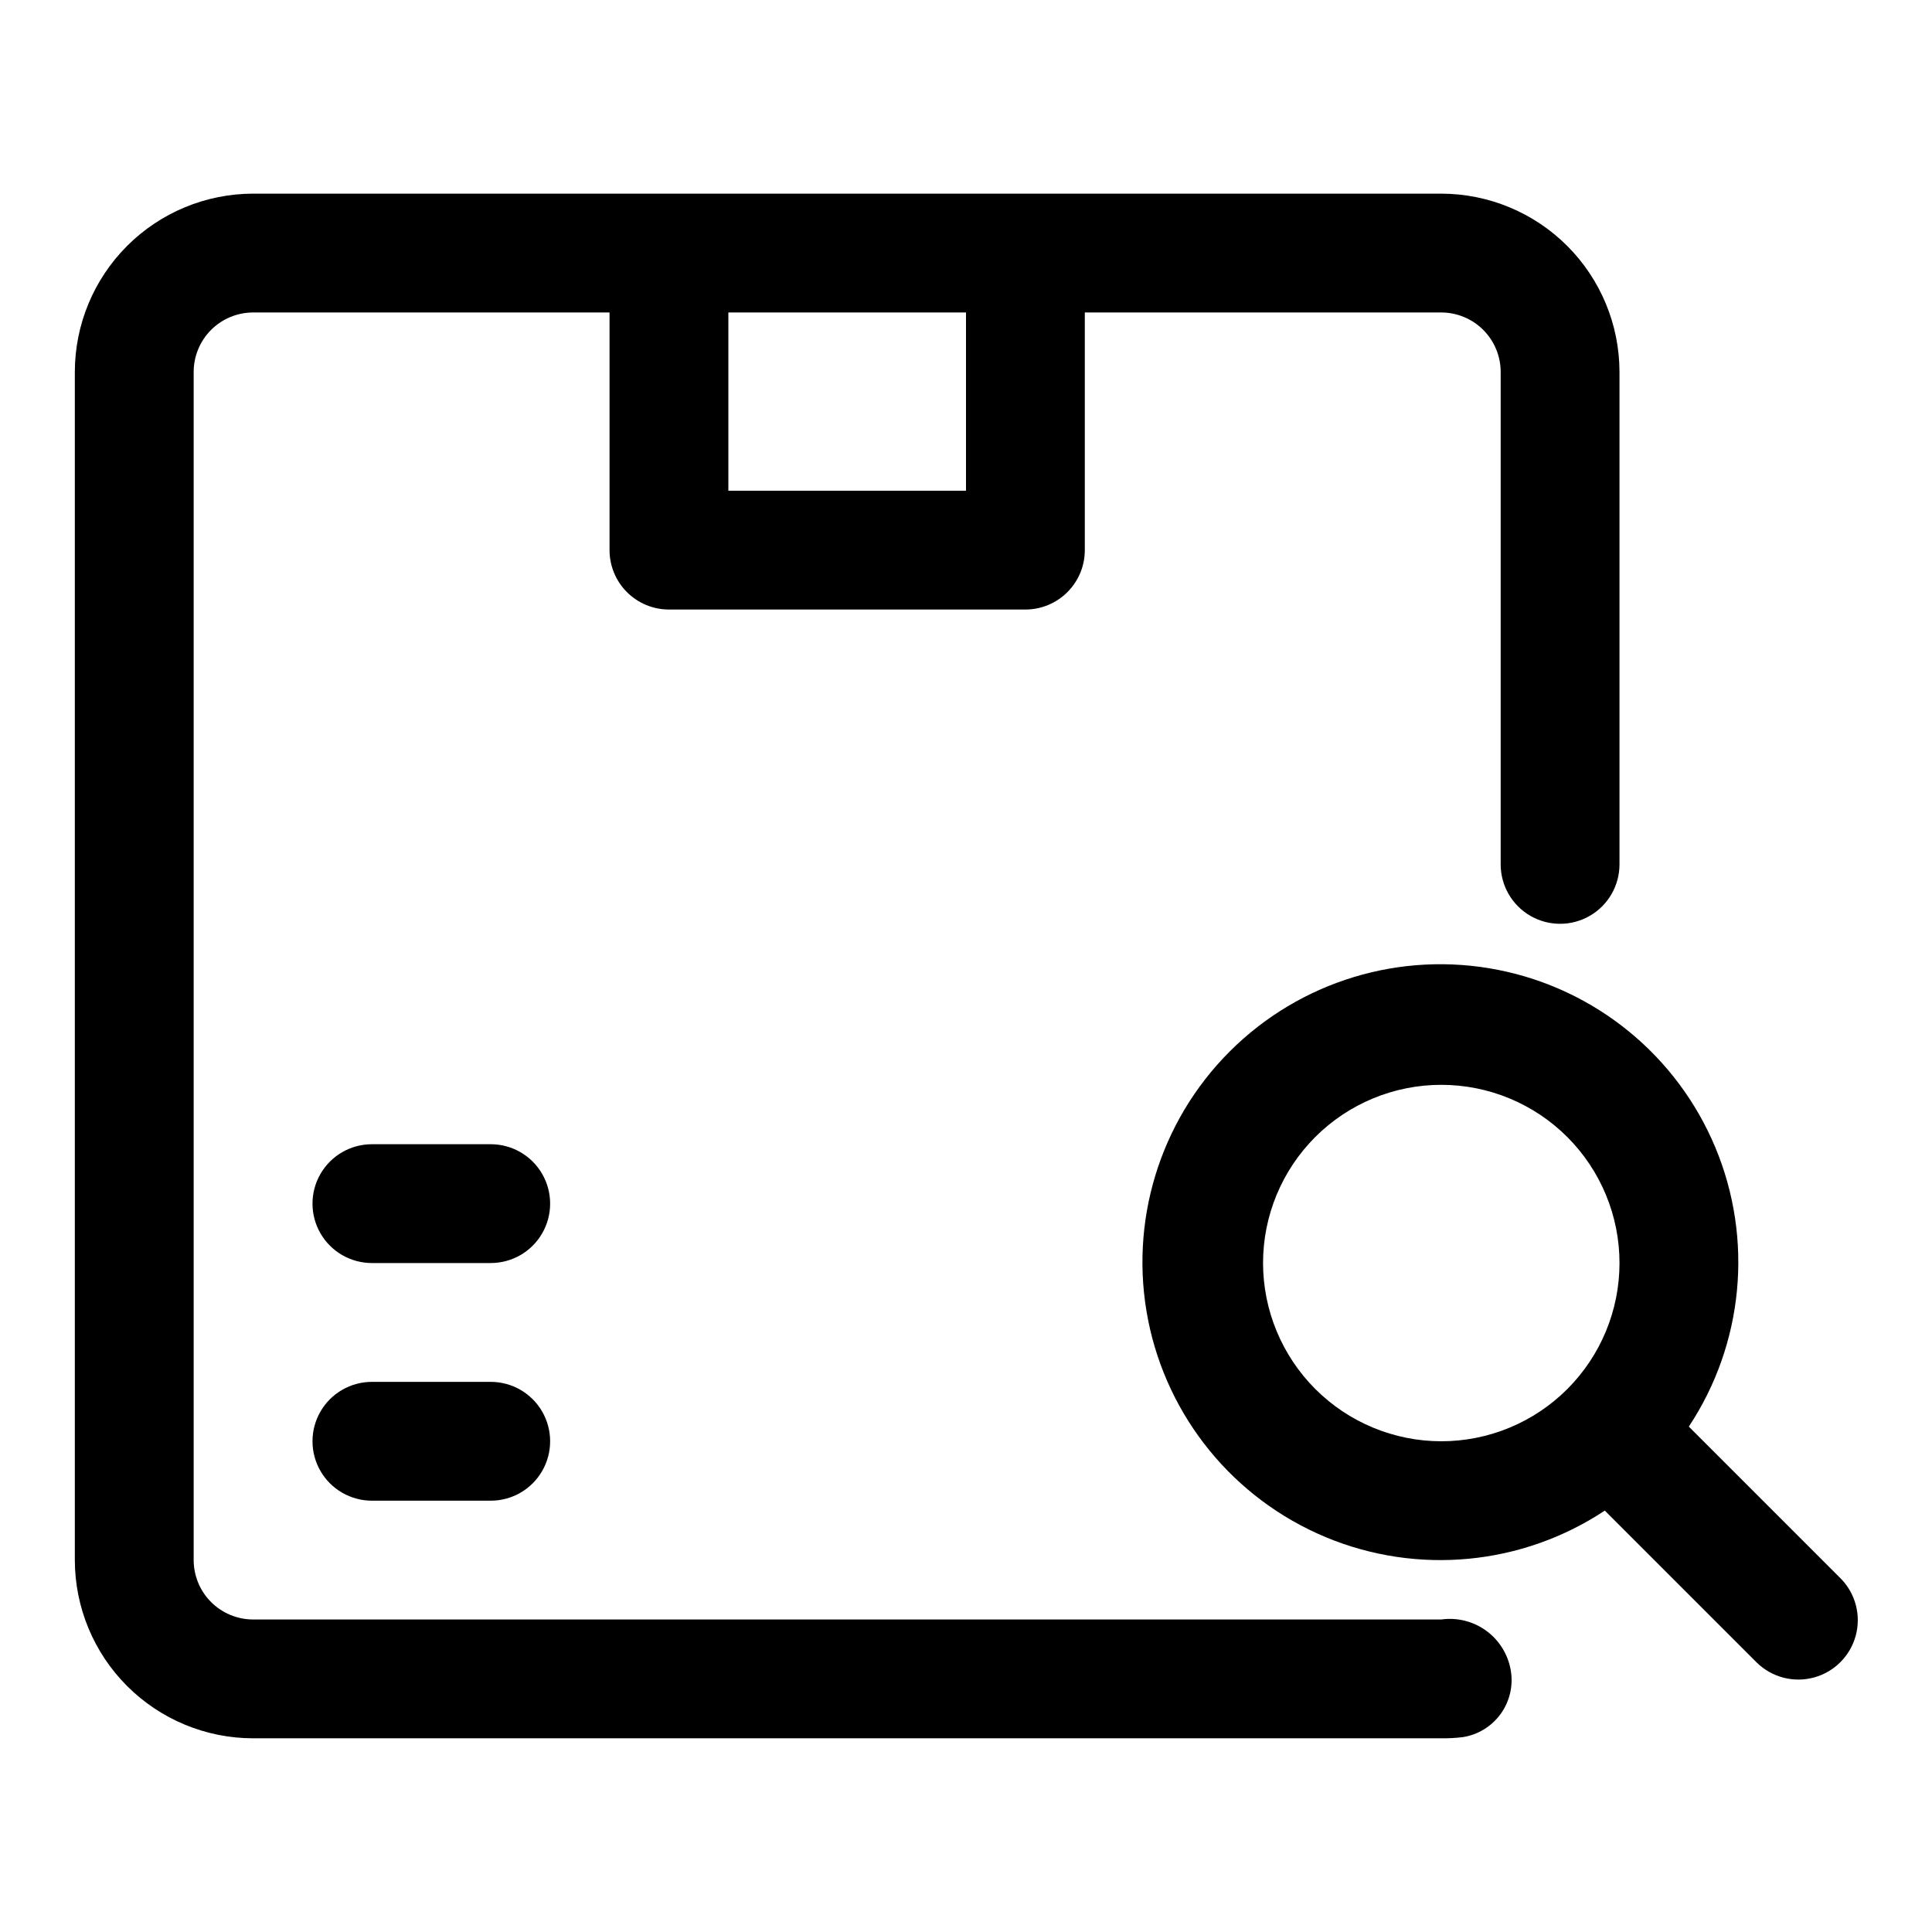
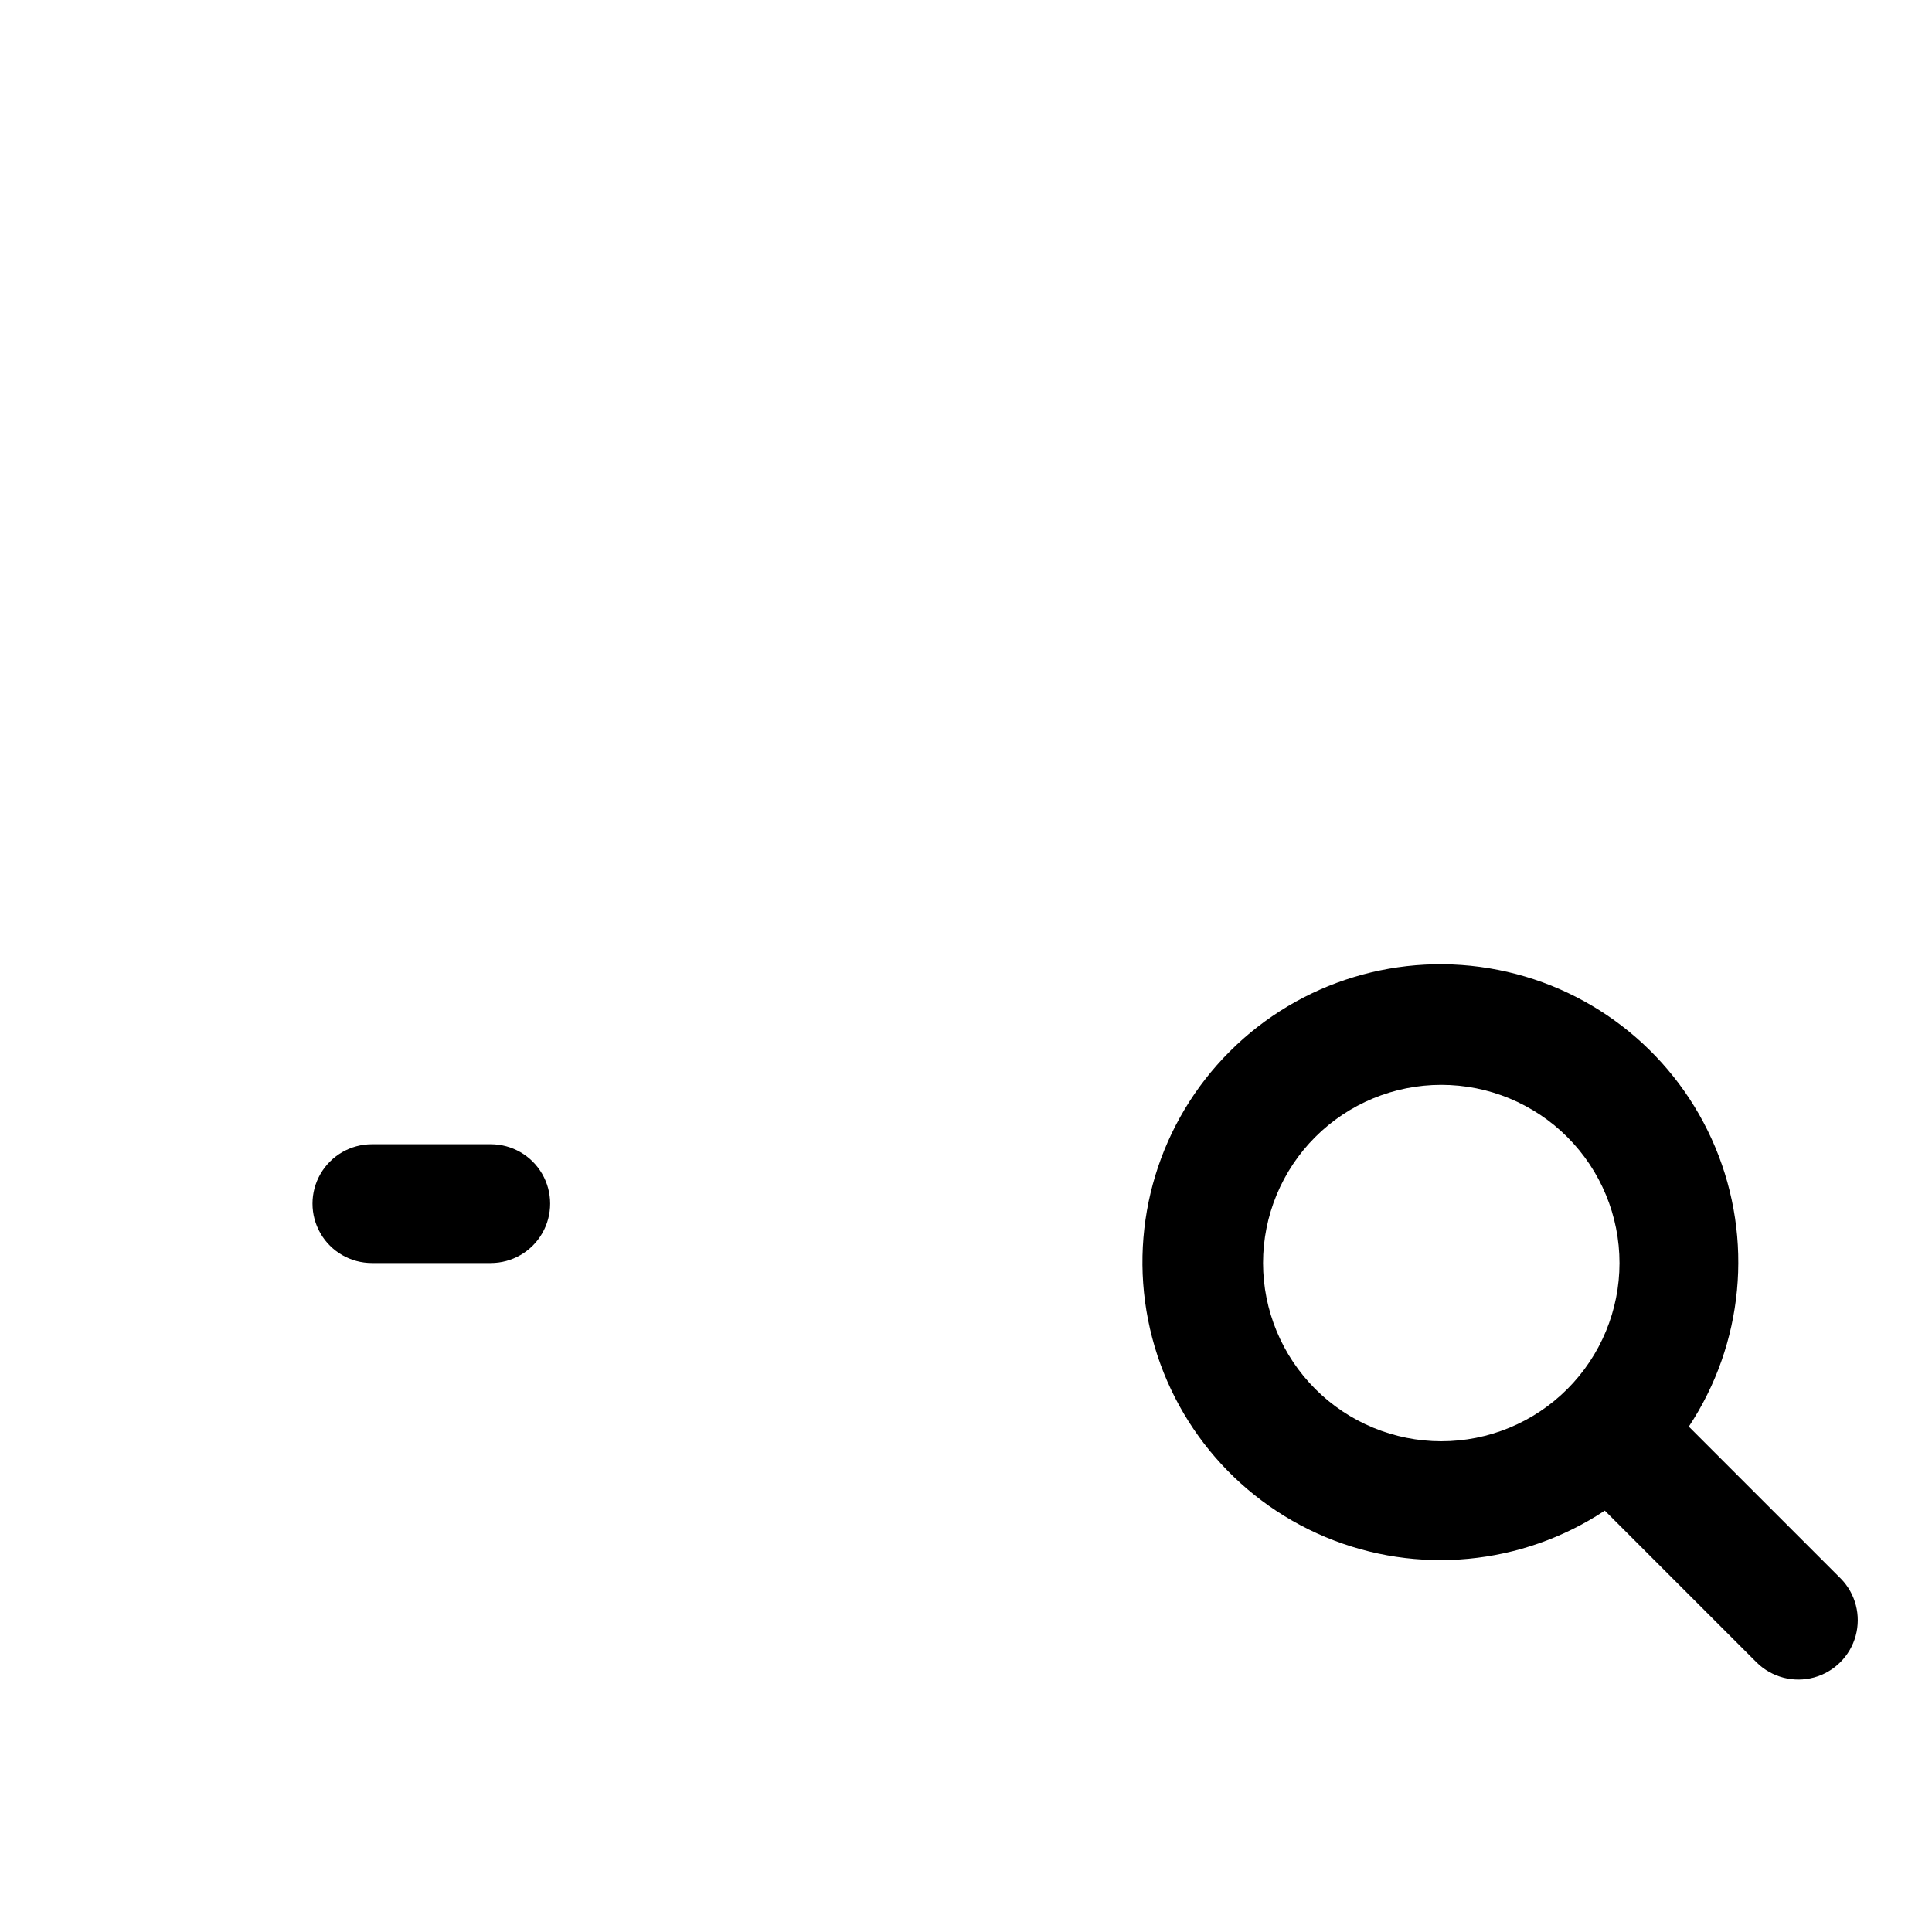
<svg xmlns="http://www.w3.org/2000/svg" fill="#000000" width="800px" height="800px" version="1.1" viewBox="144 144 512 512">
  <g>
-     <path d="m525.95 573.18h-314.88c-4.176-0.008-8.176-1.668-11.129-4.617-2.949-2.953-4.609-6.953-4.617-11.129v-314.88c0.008-4.176 1.668-8.176 4.617-11.129 2.953-2.949 6.953-4.609 11.129-4.617h94.465v62.977c0 4.176 1.656 8.18 4.609 11.133s6.957 4.613 11.133 4.613h94.465c4.176 0 8.18-1.66 11.133-4.613s4.613-6.957 4.613-11.133v-62.977h94.465-0.004c4.176 0.008 8.176 1.668 11.129 4.617 2.949 2.953 4.613 6.953 4.617 11.129v130.52c0 5.621 3 10.82 7.871 13.633s10.875 2.812 15.746 0 7.871-8.012 7.871-13.633v-130.52c-0.016-12.523-4.996-24.527-13.852-33.383-8.852-8.855-20.859-13.836-33.383-13.852h-314.88c-12.523 0.016-24.527 4.996-33.383 13.852s-13.836 20.859-13.852 33.383v314.88c0.016 12.523 4.996 24.531 13.852 33.383 8.855 8.855 20.859 13.836 33.383 13.852h314.88c1.883 0.023 3.766-0.078 5.637-0.301 4.07-0.613 7.723-2.844 10.129-6.188 2.402-3.344 3.359-7.516 2.648-11.57-0.727-4.191-3.051-7.938-6.488-10.445-3.434-2.504-7.711-3.574-11.926-2.984zm-125.95-346.37v47.234h-62.977v-47.234z" />
    <path d="m274.05 447.23h-31.488c-5.625 0-10.824 3-13.637 7.871-2.812 4.871-2.812 10.875 0 15.746s8.012 7.871 13.637 7.871h31.488c5.625 0 10.82-3 13.633-7.871s2.812-10.875 0-15.746c-2.812-4.871-8.008-7.871-13.633-7.871z" />
-     <path d="m274.05 510.21h-31.488c-5.625 0-10.824 3-13.637 7.871s-2.812 10.875 0 15.746c2.812 4.871 8.012 7.871 13.637 7.871h31.488c5.625 0 10.82-3 13.633-7.871 2.812-4.871 2.812-10.875 0-15.746s-8.008-7.871-13.633-7.871z" />
    <path d="m631.86 562.37-40.305-40.305c14.531-21.957 17.164-49.711 7.016-74.008-10.148-24.293-31.738-41.934-57.566-47.031-25.832-5.102-52.504 3.012-71.121 21.629-18.617 18.617-26.73 45.293-21.633 71.121 5.102 25.832 22.738 47.422 47.035 57.57 24.293 10.145 52.051 7.516 74.004-7.019l40.305 40.305c3.996 3.894 9.75 5.387 15.133 3.918 5.379-1.465 9.582-5.668 11.051-11.051 1.465-5.379-0.023-11.137-3.918-15.129zm-153.14-83.648c0-12.527 4.977-24.539 13.832-33.398 8.859-8.859 20.875-13.832 33.398-13.832 12.527 0 24.543 4.973 33.398 13.832 8.859 8.859 13.836 20.871 13.836 33.398s-4.977 24.539-13.836 33.398c-8.855 8.859-20.871 13.832-33.398 13.832-12.52-0.012-24.527-4.992-33.383-13.848-8.852-8.855-13.832-20.859-13.848-33.383z" />
  </g>
</svg>